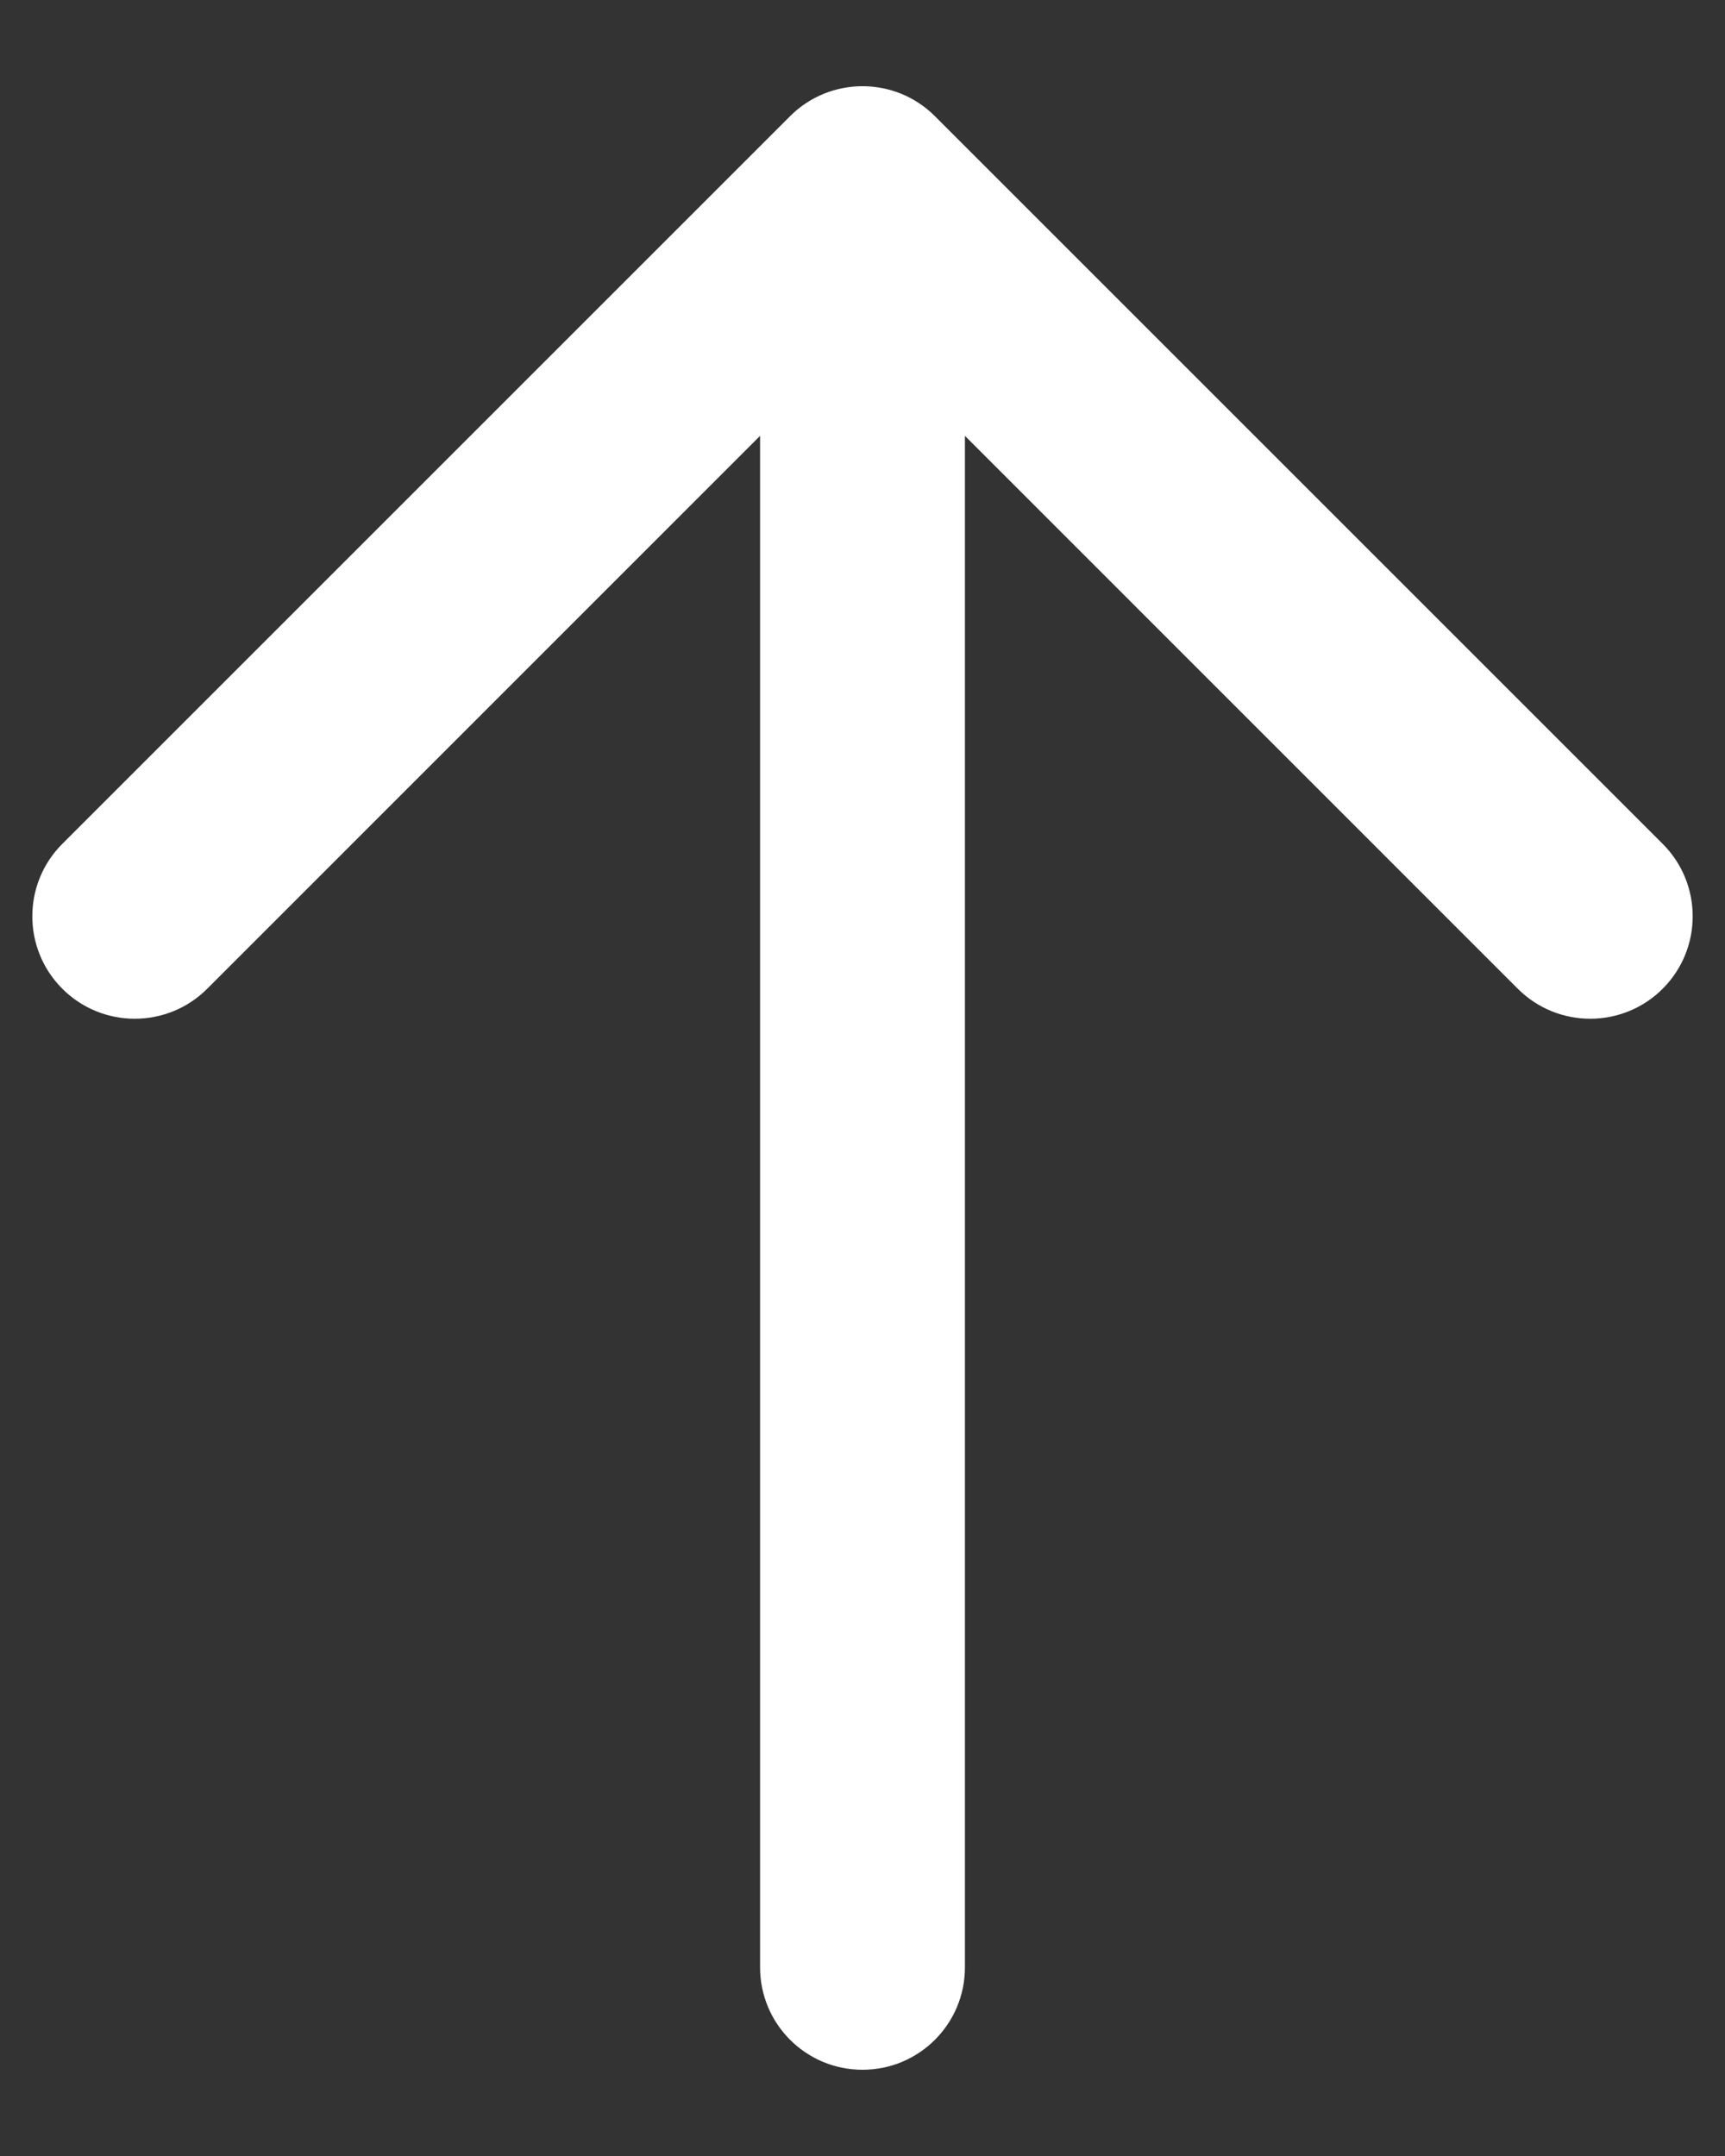
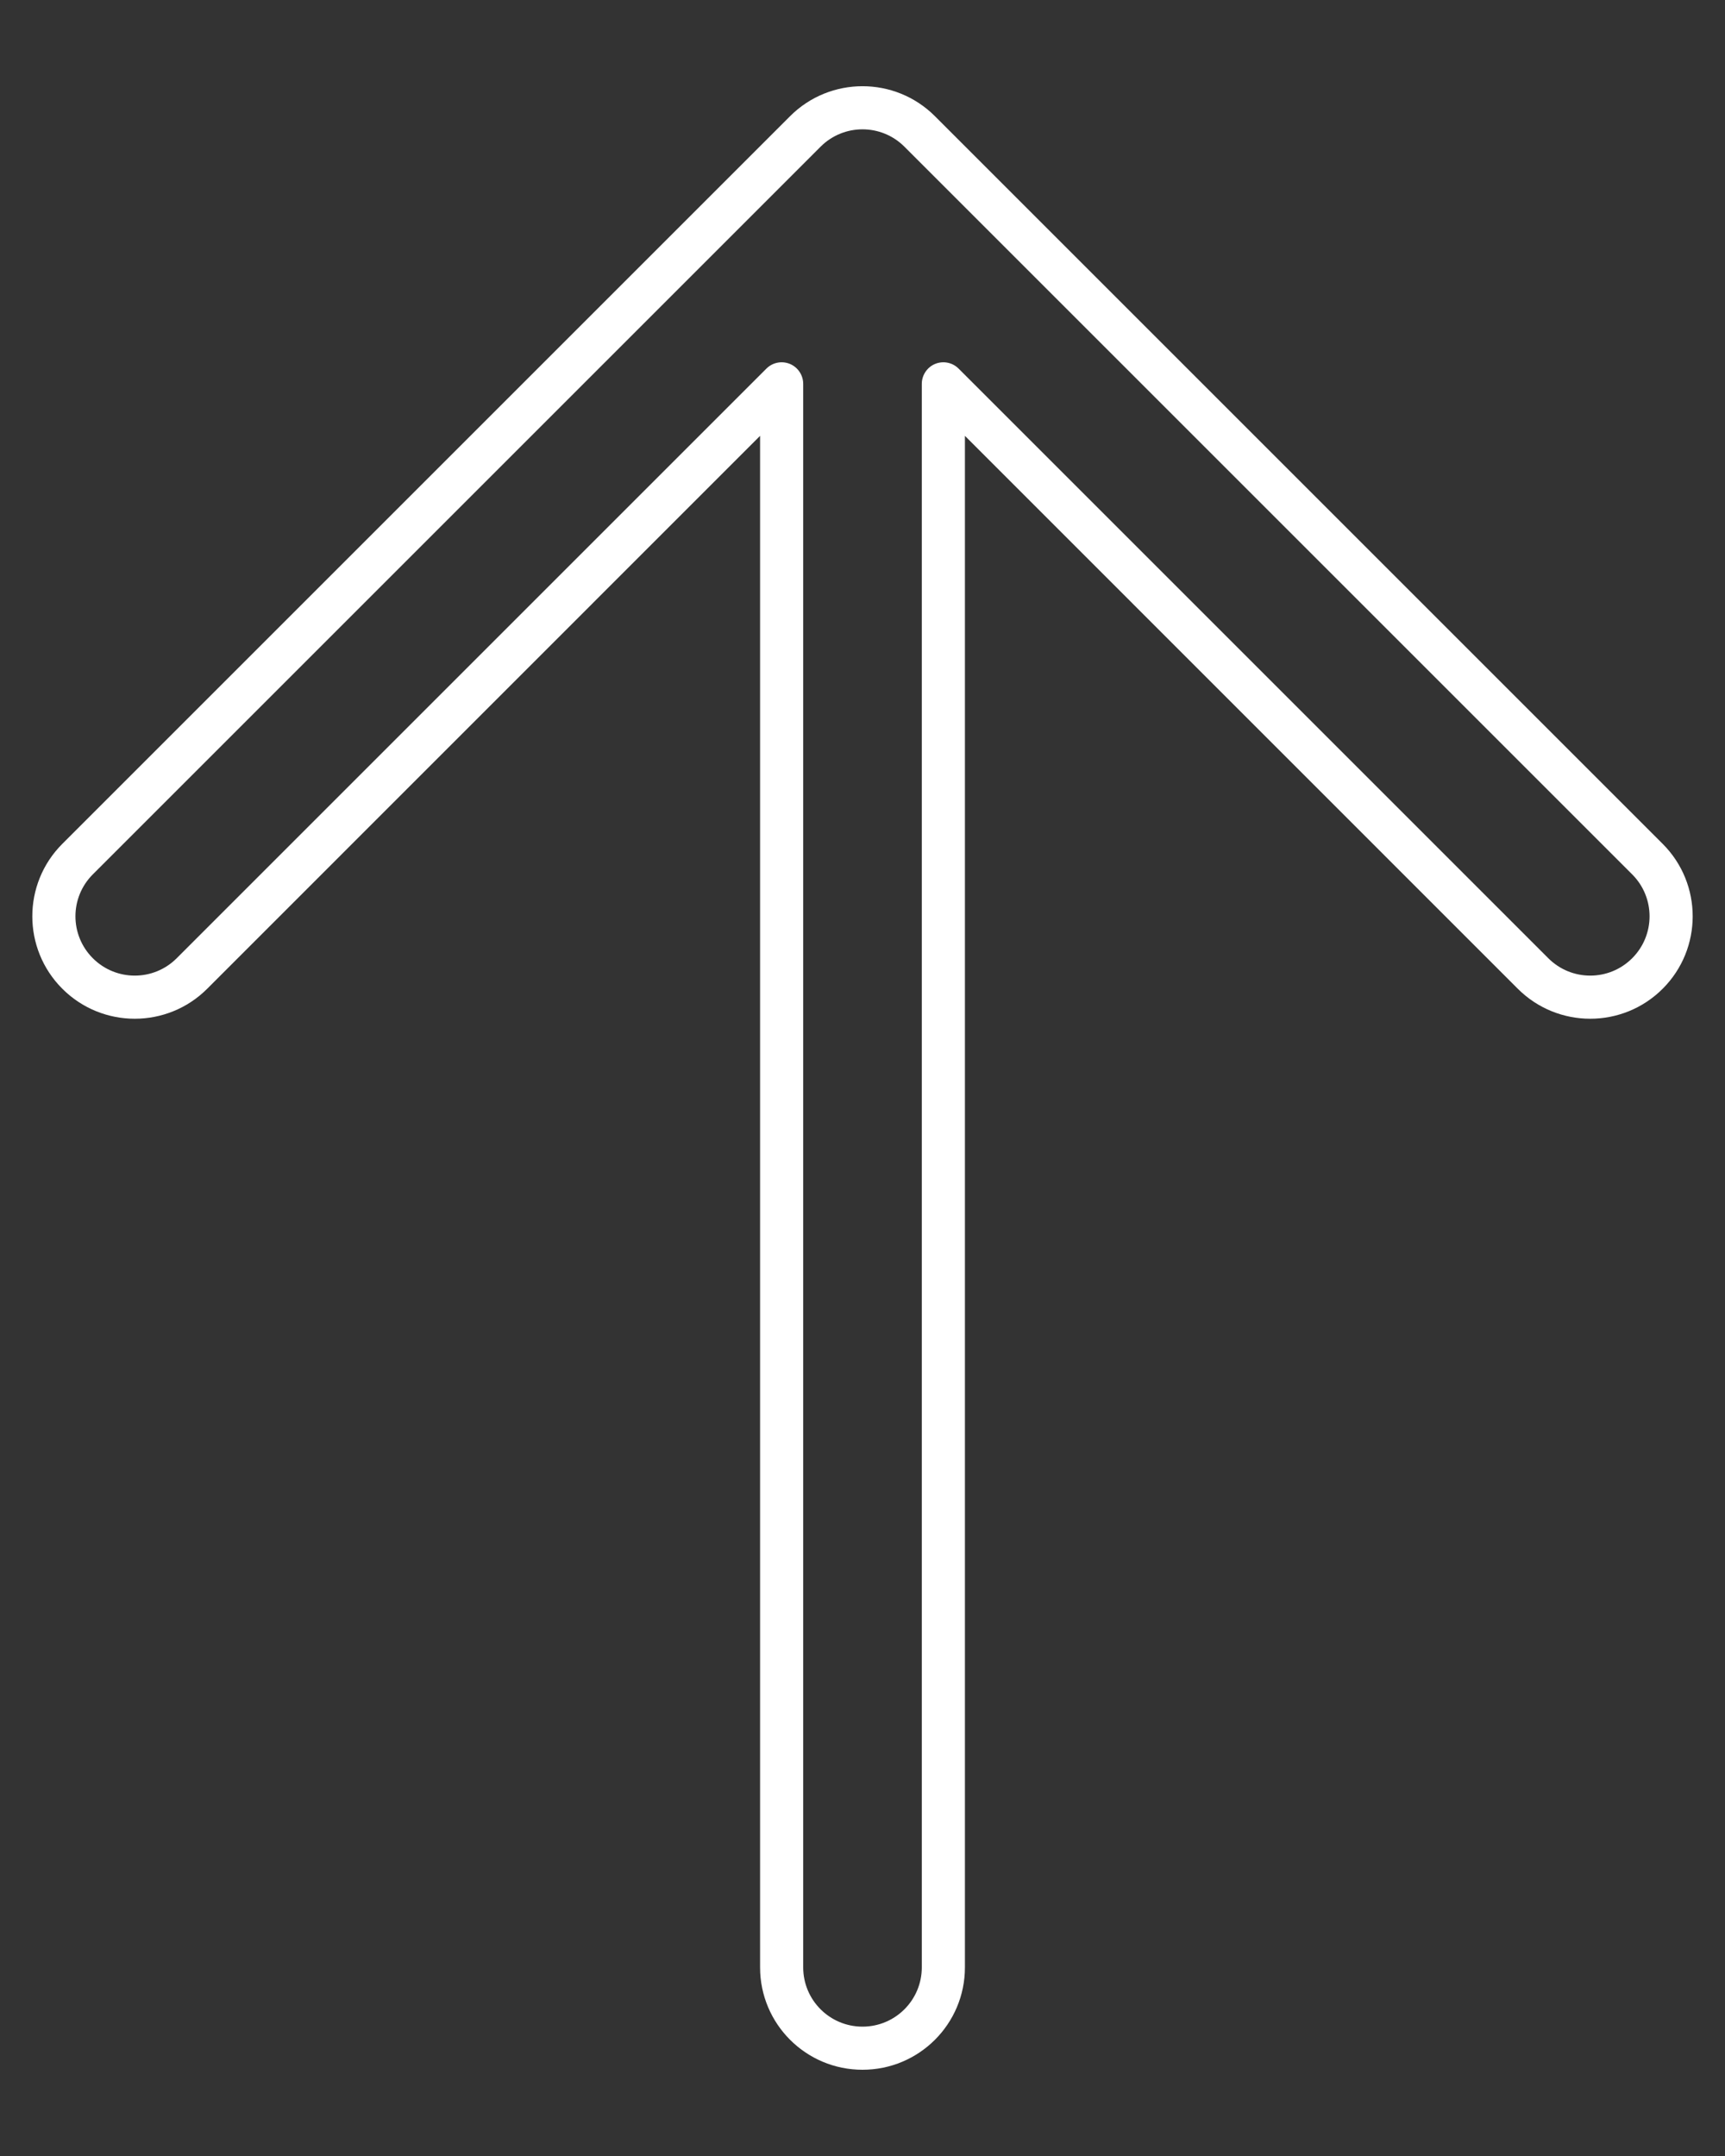
<svg xmlns="http://www.w3.org/2000/svg" width="16" height="20" viewBox="0 0 16 20" fill="none">
  <rect x="0" y="0" width="16" height="20" fill="#333333" stroke="none" />
-   <path fill-rule="evenodd" clip-rule="evenodd" d="M8.53 1.22C8.237 0.927 7.763 0.927 7.47 1.22L0.72 7.97C0.427 8.263 0.427 8.737 0.72 9.03C1.013 9.323 1.487 9.323 1.78 9.03L7.25 3.561V18.25C7.25 18.664 7.586 19 8 19C8.414 19 8.75 18.664 8.75 18.25V3.561L14.22 9.03C14.513 9.323 14.988 9.323 15.28 9.03C15.573 8.737 15.573 8.263 15.28 7.97L8.53 1.22Z" fill="white" />
  <path d="M7.47 1.22L7.611 1.361V1.361L7.47 1.22ZM8.53 1.22L8.389 1.361V1.361L8.53 1.22ZM0.72 7.97L0.861 8.111H0.861L0.72 7.97ZM0.72 9.03L0.578 9.172H0.578L0.72 9.03ZM1.78 9.03L1.922 9.172L1.78 9.03ZM7.25 3.561H7.45C7.45 3.48 7.401 3.407 7.327 3.376C7.252 3.345 7.166 3.362 7.109 3.419L7.25 3.561ZM8.75 3.561L8.891 3.419C8.834 3.362 8.748 3.345 8.673 3.376C8.599 3.407 8.55 3.48 8.55 3.561H8.75ZM14.22 9.03L14.078 9.172L14.22 9.03ZM15.28 9.03L15.422 9.172L15.28 9.03ZM15.28 7.97L15.422 7.828L15.28 7.97ZM7.611 1.361C7.826 1.146 8.174 1.146 8.389 1.361L8.672 1.078C8.301 0.707 7.699 0.707 7.328 1.078L7.611 1.361ZM0.861 8.111L7.611 1.361L7.328 1.078L0.578 7.828L0.861 8.111ZM0.861 8.889C0.646 8.674 0.646 8.326 0.861 8.111L0.578 7.828C0.207 8.199 0.207 8.801 0.578 9.172L0.861 8.889ZM1.639 8.889C1.424 9.104 1.076 9.104 0.861 8.889L0.578 9.172C0.949 9.543 1.551 9.543 1.922 9.172L1.639 8.889ZM7.109 3.419L1.639 8.889L1.922 9.172L7.391 3.702L7.109 3.419ZM7.45 18.25V3.561H7.05V18.25H7.45ZM8 18.8C7.696 18.8 7.45 18.554 7.45 18.25H7.05C7.05 18.775 7.475 19.2 8 19.2V18.8ZM8.55 18.25C8.55 18.554 8.304 18.8 8 18.8V19.2C8.525 19.2 8.95 18.775 8.95 18.25H8.55ZM8.55 3.561V18.25H8.95V3.561H8.55ZM14.361 8.889L8.891 3.419L8.609 3.702L14.078 9.172L14.361 8.889ZM15.139 8.889C14.924 9.104 14.576 9.104 14.361 8.889L14.078 9.172C14.449 9.543 15.051 9.543 15.422 9.172L15.139 8.889ZM15.139 8.111C15.354 8.326 15.354 8.674 15.139 8.889L15.422 9.172C15.793 8.801 15.793 8.199 15.422 7.828L15.139 8.111ZM8.389 1.361L15.139 8.111L15.422 7.828L8.672 1.078L8.389 1.361Z" fill="white" />
</svg>